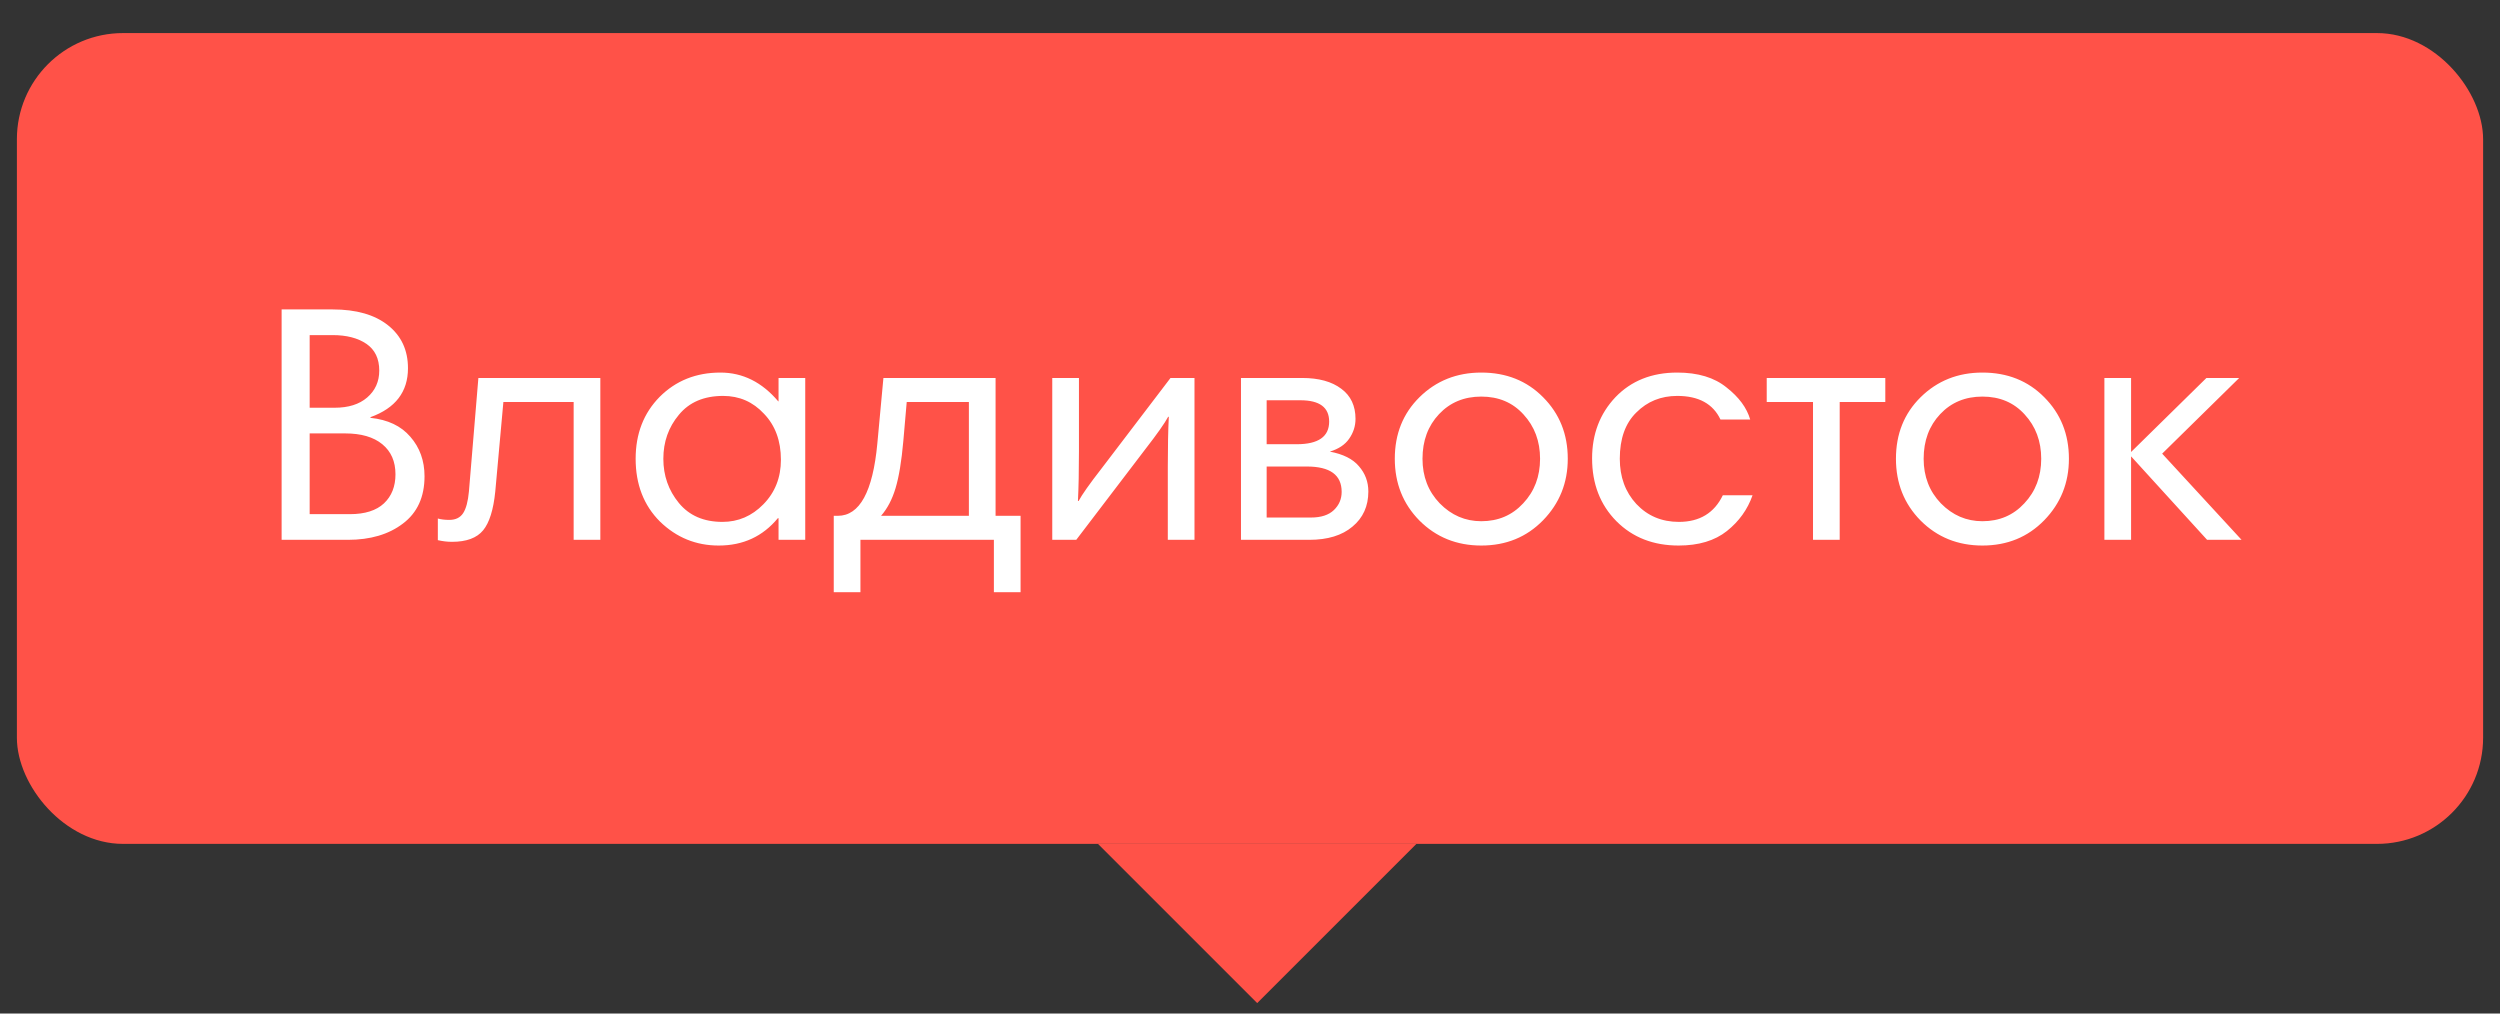
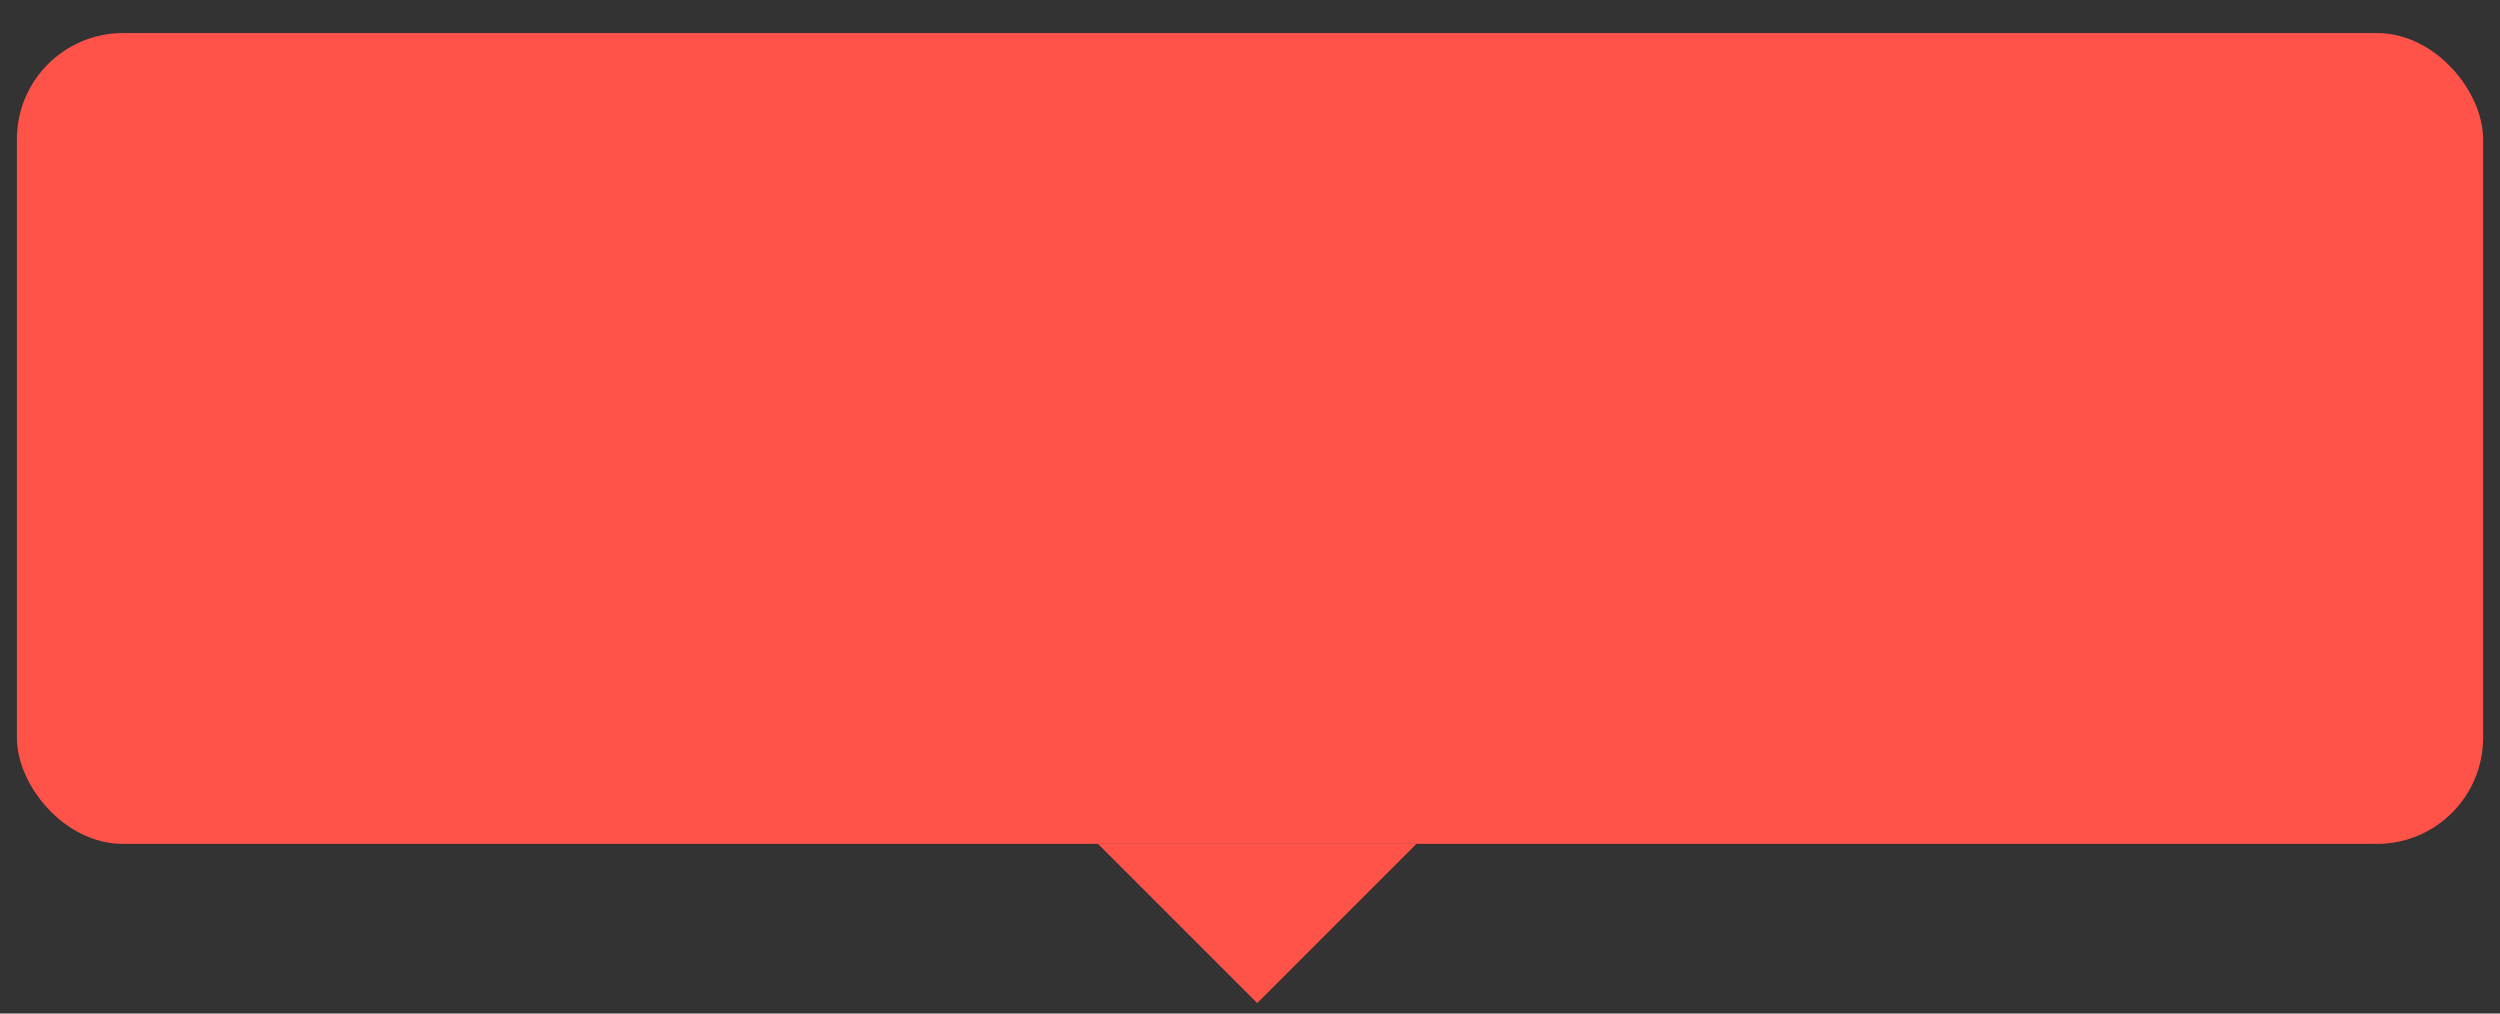
<svg xmlns="http://www.w3.org/2000/svg" width="74" height="30" viewBox="0 0 74 30" fill="none">
  <rect x="0" y="0" width="74" height="30" fill="#333333" stroke="none" />
  <rect x="0.5" y="0.979" width="73" height="24" rx="3.142" fill="#FF5248" />
-   <path d="M8.336 15.979V9.159H9.846C10.546 9.159 11.092 9.315 11.486 9.629C11.879 9.942 12.076 10.365 12.076 10.899C12.076 11.598 11.706 12.082 10.966 12.348V12.368C11.479 12.422 11.872 12.608 12.146 12.928C12.426 13.248 12.566 13.639 12.566 14.098C12.566 14.712 12.352 15.178 11.926 15.498C11.506 15.819 10.962 15.979 10.296 15.979H8.336ZM11.706 14.039C11.706 13.659 11.576 13.362 11.316 13.149C11.056 12.935 10.689 12.829 10.216 12.829H9.166V15.219H10.356C10.802 15.219 11.139 15.112 11.366 14.899C11.592 14.685 11.706 14.399 11.706 14.039ZM11.226 10.969C11.226 10.615 11.099 10.352 10.846 10.178C10.592 10.005 10.259 9.919 9.846 9.919H9.166V12.069H9.906C10.312 12.069 10.632 11.969 10.866 11.768C11.106 11.562 11.226 11.295 11.226 10.969ZM13.88 14.549L14.16 11.188H17.77V15.979H16.98V11.899H14.9L14.66 14.549C14.606 15.088 14.486 15.472 14.3 15.698C14.113 15.925 13.806 16.038 13.38 16.038C13.246 16.038 13.106 16.022 12.96 15.989V15.348C13.053 15.375 13.166 15.389 13.3 15.389C13.486 15.389 13.623 15.322 13.71 15.188C13.796 15.055 13.853 14.842 13.88 14.549ZM23.835 11.188V15.979H23.045V15.338H23.025C22.578 15.879 21.995 16.148 21.275 16.148C20.602 16.148 20.022 15.912 19.535 15.438C19.055 14.959 18.815 14.338 18.815 13.579C18.815 12.838 19.052 12.229 19.525 11.748C20.005 11.268 20.605 11.028 21.325 11.028C21.985 11.028 22.555 11.312 23.035 11.879H23.045V11.188H23.835ZM20.095 12.278C19.788 12.645 19.635 13.079 19.635 13.579C19.635 14.079 19.788 14.515 20.095 14.889C20.402 15.262 20.832 15.448 21.385 15.448C21.852 15.448 22.255 15.275 22.595 14.928C22.942 14.575 23.115 14.135 23.115 13.608C23.115 13.049 22.948 12.595 22.615 12.248C22.288 11.895 21.885 11.719 21.405 11.719C20.838 11.719 20.402 11.905 20.095 12.278ZM24.679 17.529V15.268H24.799C25.446 15.268 25.836 14.555 25.969 13.129L26.149 11.188H29.469V15.268H30.209V17.529H29.419V15.979H25.469V17.529H24.679ZM28.679 15.268V11.899H26.839L26.739 13.049C26.686 13.649 26.609 14.115 26.509 14.448C26.409 14.782 26.266 15.055 26.079 15.268H28.679ZM31.147 15.979V11.188H31.937V13.358C31.937 13.945 31.927 14.435 31.907 14.829H31.927C32.027 14.642 32.25 14.325 32.597 13.879L34.647 11.188H35.357V15.979H34.567V13.809C34.567 13.222 34.577 12.732 34.597 12.338H34.577C34.477 12.525 34.254 12.842 33.907 13.289L31.857 15.979H31.147ZM36.733 15.979V11.188H38.543C39.036 11.188 39.423 11.295 39.703 11.508C39.983 11.715 40.123 12.012 40.123 12.399C40.123 12.612 40.06 12.809 39.933 12.989C39.813 13.162 39.623 13.289 39.363 13.368C39.756 13.442 40.043 13.585 40.223 13.799C40.41 14.012 40.503 14.262 40.503 14.549C40.503 14.982 40.346 15.329 40.033 15.588C39.726 15.848 39.3 15.979 38.753 15.979H36.733ZM38.683 13.809H37.493V15.319H38.803C39.103 15.319 39.33 15.245 39.483 15.098C39.636 14.952 39.713 14.772 39.713 14.559C39.713 14.059 39.37 13.809 38.683 13.809ZM38.493 11.848H37.493V13.149H38.383C39.023 13.149 39.343 12.925 39.343 12.479C39.343 12.059 39.06 11.848 38.493 11.848ZM41.286 13.579C41.286 12.845 41.529 12.239 42.016 11.758C42.509 11.272 43.119 11.028 43.846 11.028C44.586 11.028 45.196 11.272 45.676 11.758C46.162 12.245 46.406 12.852 46.406 13.579C46.406 14.292 46.162 14.899 45.676 15.399C45.189 15.899 44.579 16.148 43.846 16.148C43.119 16.148 42.509 15.902 42.016 15.409C41.529 14.915 41.286 14.305 41.286 13.579ZM42.106 13.579C42.106 14.105 42.276 14.545 42.616 14.899C42.962 15.252 43.372 15.428 43.846 15.428C44.346 15.428 44.759 15.252 45.086 14.899C45.419 14.545 45.586 14.105 45.586 13.579C45.586 13.059 45.422 12.622 45.096 12.268C44.776 11.915 44.359 11.739 43.846 11.739C43.339 11.739 42.922 11.912 42.596 12.258C42.269 12.605 42.106 13.045 42.106 13.579ZM49.646 11.028C50.259 11.028 50.746 11.175 51.106 11.469C51.472 11.755 51.706 12.072 51.806 12.418H50.926C50.706 11.952 50.279 11.719 49.646 11.719C49.166 11.719 48.762 11.882 48.436 12.209C48.109 12.528 47.946 12.985 47.946 13.579C47.946 14.118 48.109 14.565 48.436 14.918C48.769 15.272 49.189 15.448 49.696 15.448C50.309 15.448 50.742 15.185 50.996 14.659H51.876C51.729 15.079 51.476 15.432 51.116 15.719C50.756 16.005 50.279 16.148 49.686 16.148C48.939 16.148 48.326 15.909 47.846 15.428C47.366 14.942 47.126 14.322 47.126 13.569C47.126 12.848 47.356 12.245 47.816 11.758C48.282 11.272 48.892 11.028 49.646 11.028ZM55.805 11.188V11.899H54.455V15.979H53.665V11.899H52.295V11.188H55.805ZM56.12 13.579C56.12 12.845 56.363 12.239 56.85 11.758C57.343 11.272 57.953 11.028 58.68 11.028C59.42 11.028 60.03 11.272 60.51 11.758C60.996 12.245 61.24 12.852 61.24 13.579C61.24 14.292 60.996 14.899 60.51 15.399C60.023 15.899 59.413 16.148 58.68 16.148C57.953 16.148 57.343 15.902 56.85 15.409C56.363 14.915 56.12 14.305 56.12 13.579ZM56.94 13.579C56.94 14.105 57.11 14.545 57.45 14.899C57.796 15.252 58.206 15.428 58.68 15.428C59.18 15.428 59.593 15.252 59.92 14.899C60.253 14.545 60.42 14.105 60.42 13.579C60.42 13.059 60.256 12.622 59.93 12.268C59.61 11.915 59.193 11.739 58.68 11.739C58.173 11.739 57.756 11.912 57.43 12.258C57.103 12.605 56.94 13.045 56.94 13.579ZM62.29 15.979V11.188H63.08V13.379L65.31 11.188H66.28L64 13.428L66.35 15.979H65.33L63.08 13.508V15.979H62.29Z" fill="white" />
-   <path d="M37.213 29.691L41.926 24.979H32.5L37.213 29.691Z" fill="#FF5248" />
+   <path d="M37.213 29.691L41.926 24.979H32.5Z" fill="#FF5248" />
</svg>